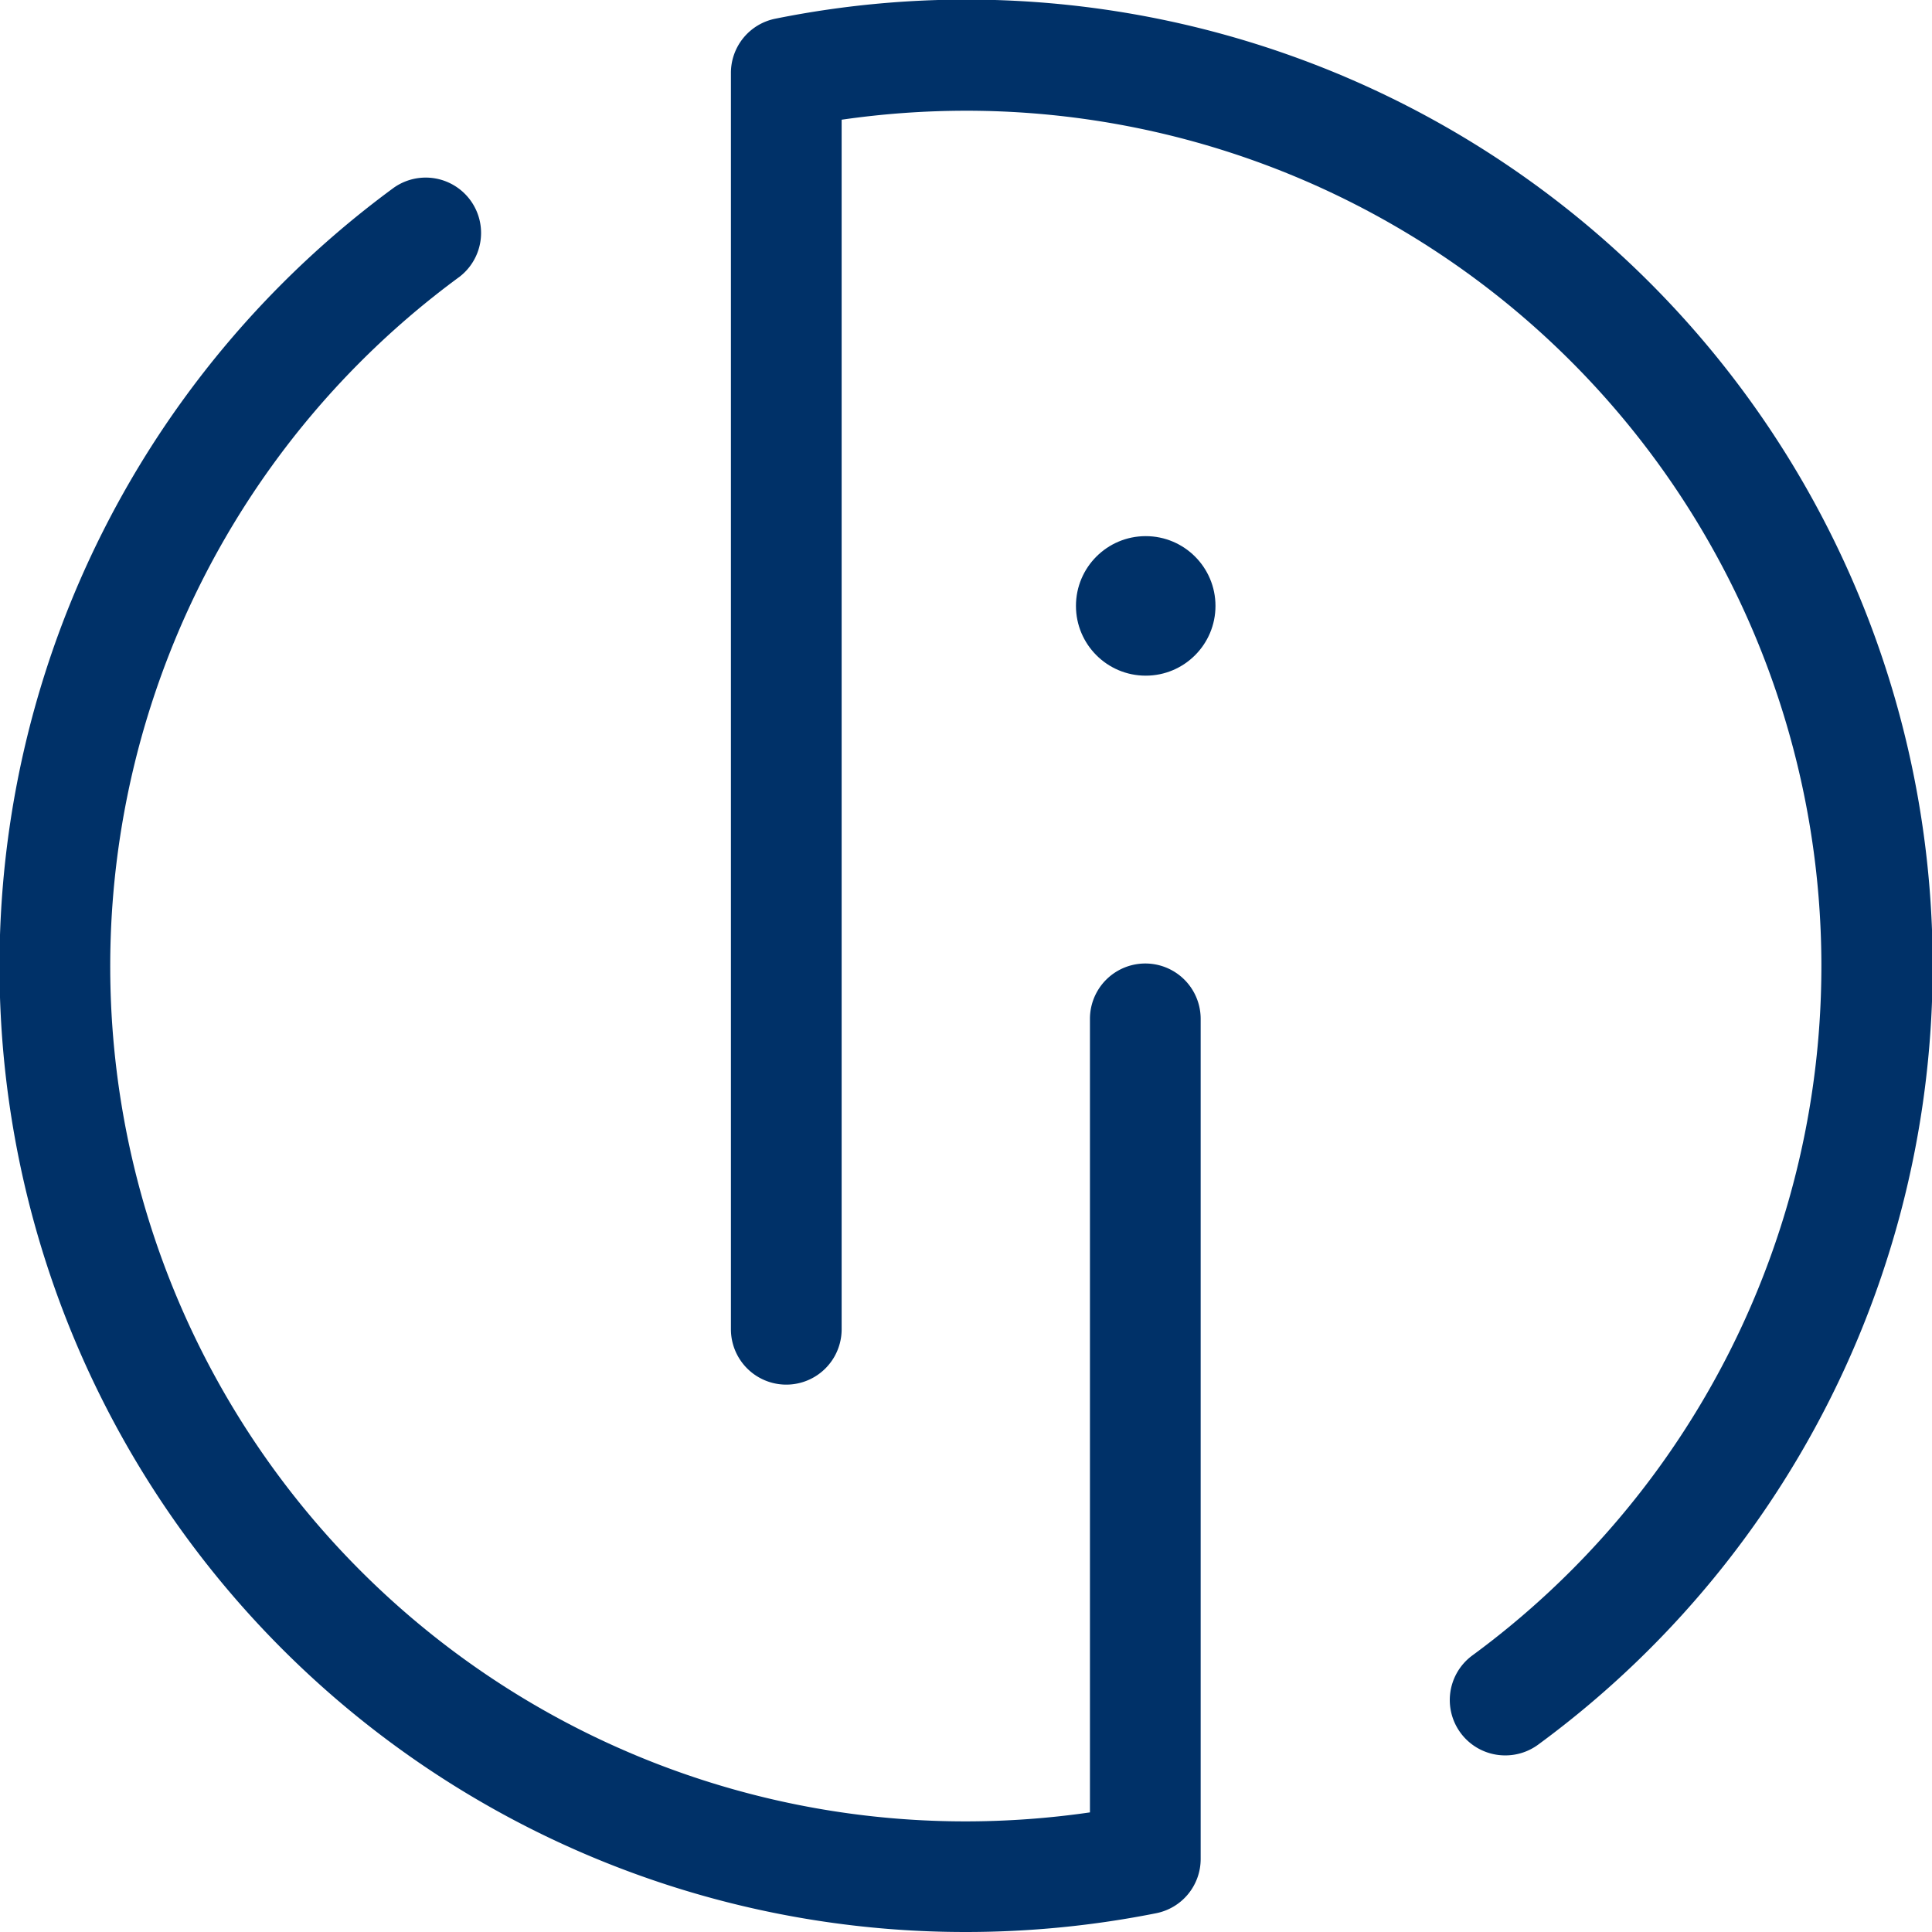
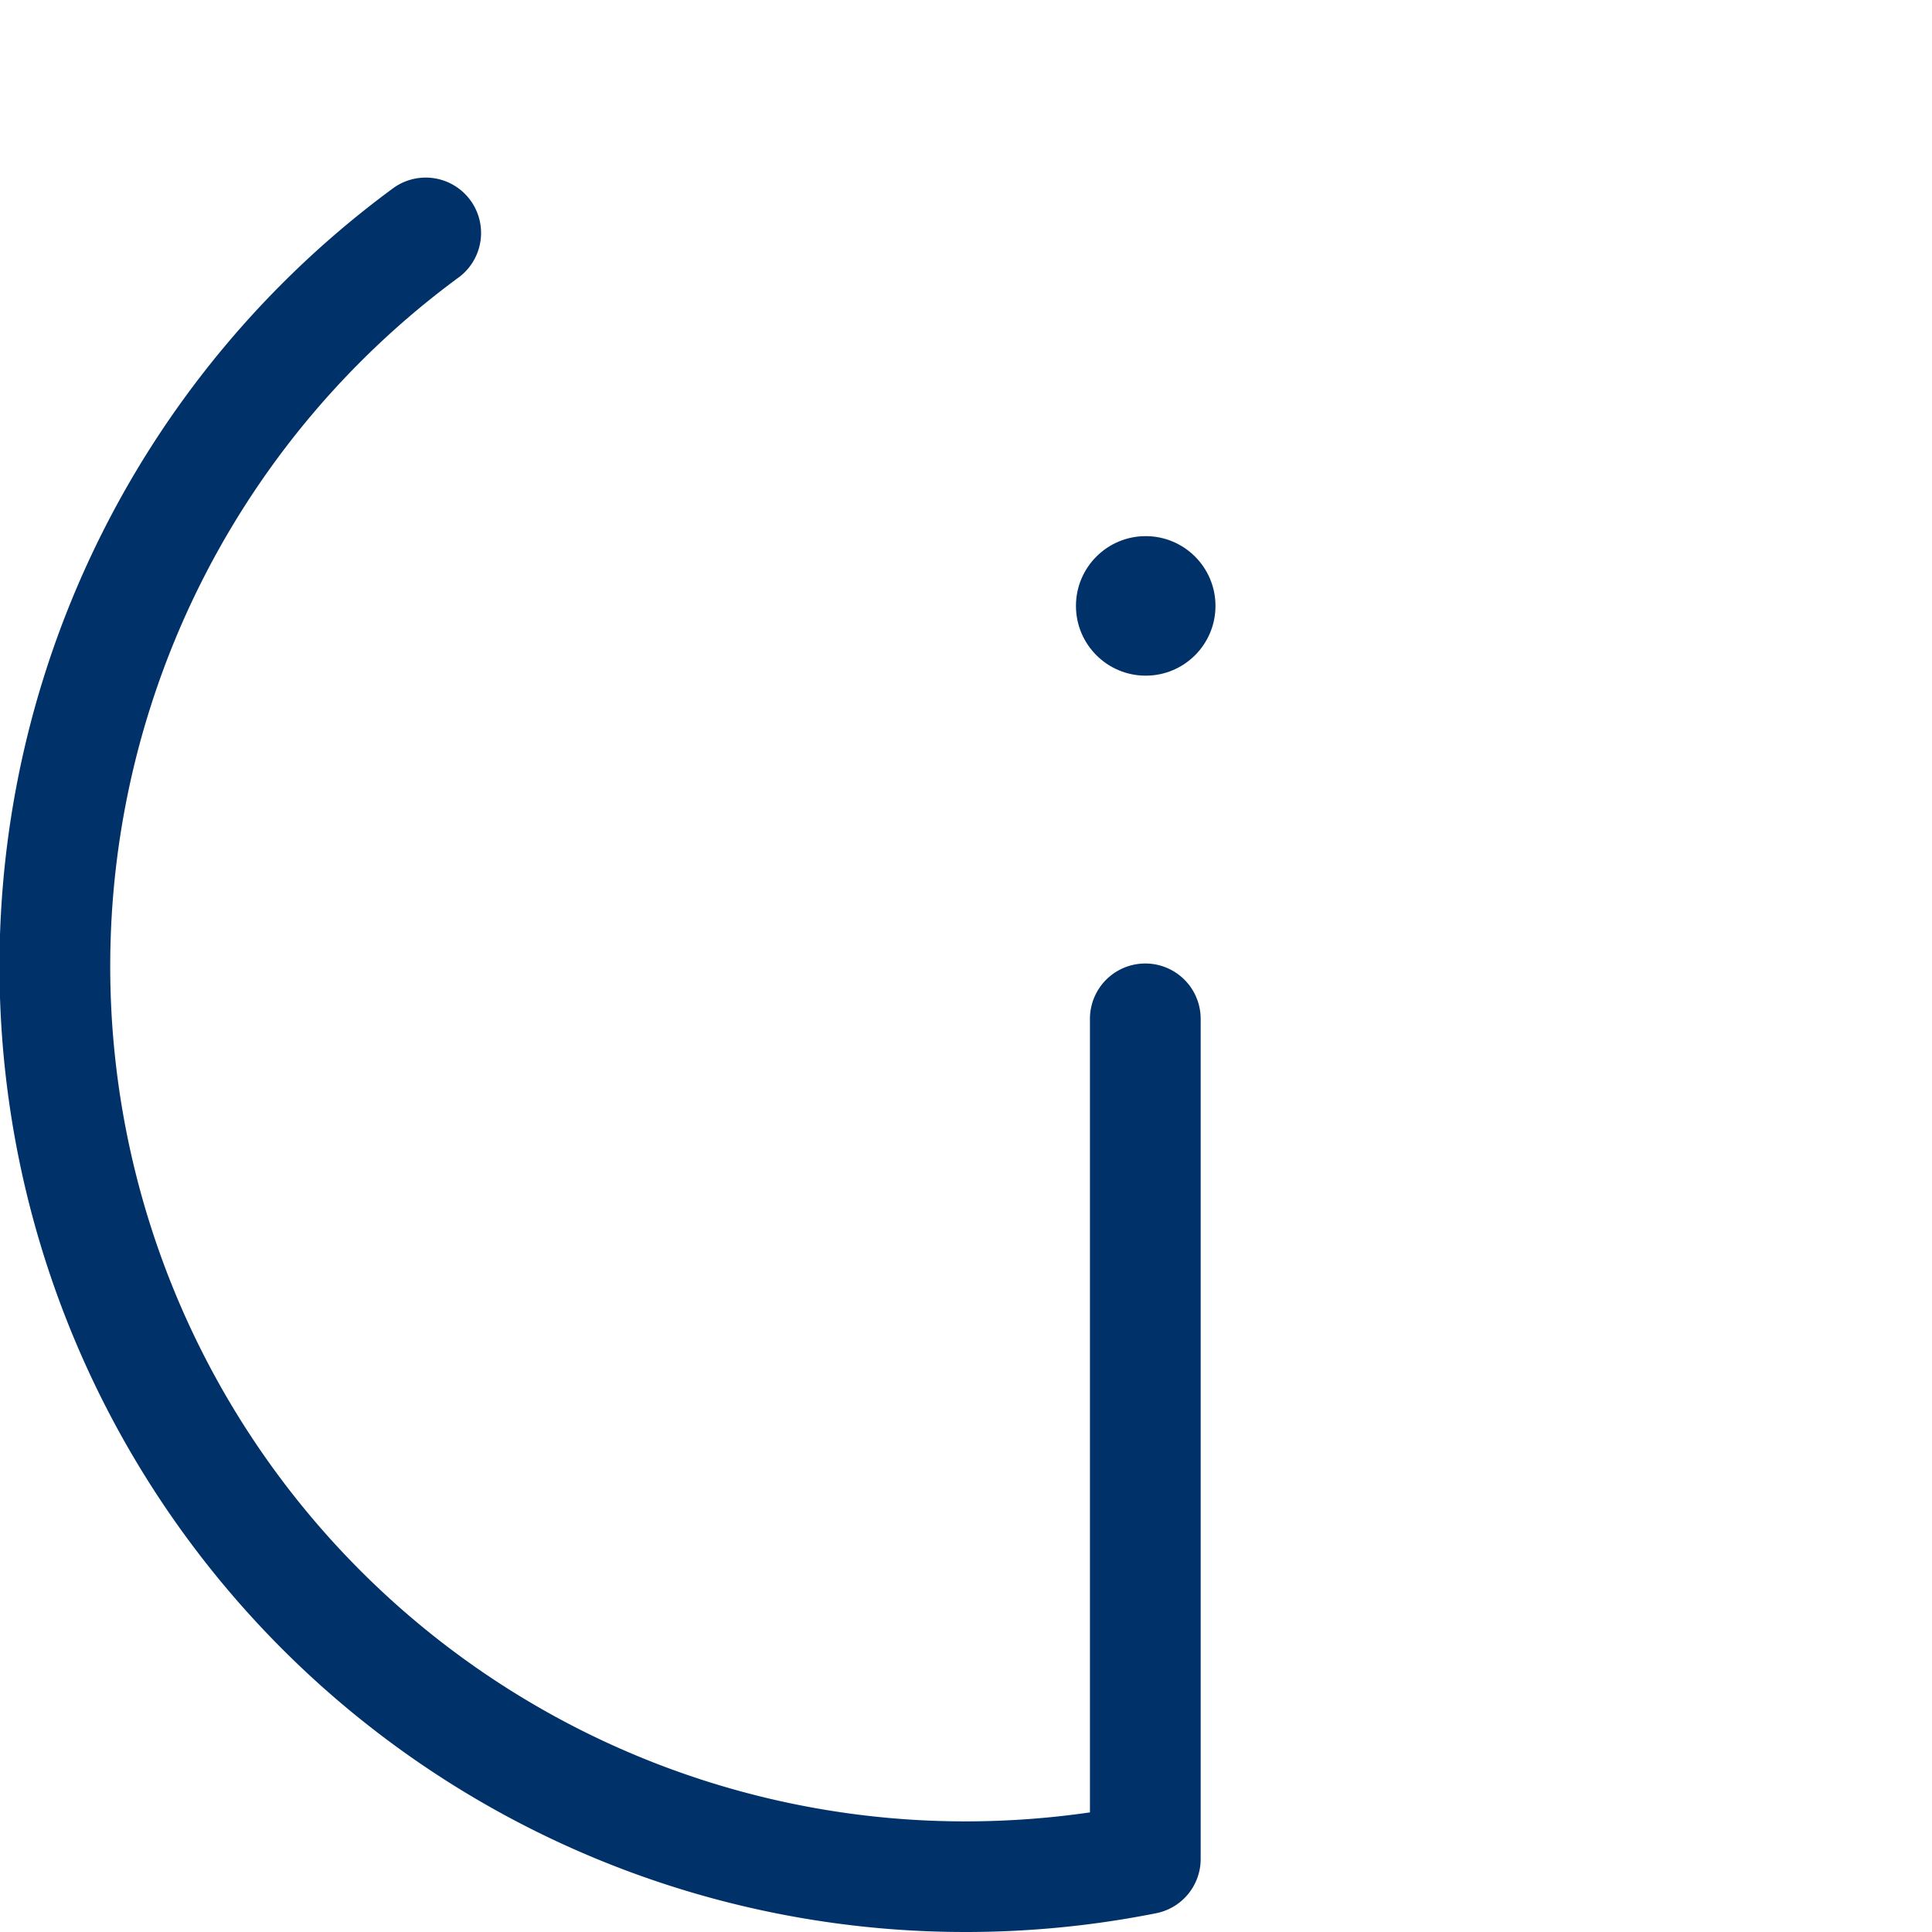
<svg xmlns="http://www.w3.org/2000/svg" id="Layer_1" data-name="Layer 1" viewBox="0 0 189.15 189.15">
  <defs>
    <style>.cls-1{fill:#003168;}</style>
  </defs>
  <title>smart-ID</title>
  <circle class="cls-1" cx="112.17" cy="59.32" r="6.83" />
-   <path class="cls-1" d="M1211.06,1680.39a5.42,5.42,0,0,1-3.22-9.78,83.74,83.74,0,0,0-49.56-151.24,85.61,85.61,0,0,0-12.18.88v118.42a5.42,5.42,0,1,1-10.84,0v-123a5.41,5.41,0,0,1,4.35-5.31,94.59,94.59,0,0,1,74.65,169A5.43,5.43,0,0,1,1211.06,1680.39Z" transform="translate(-1063.7 -1508.53)" />
  <path class="cls-1" d="M1158.28,1697.68a94.55,94.55,0,0,1-56-170.79,5.42,5.42,0,0,1,6.42,8.73,83.72,83.72,0,0,0,49.54,151.23,85.16,85.16,0,0,0,12.17-.88v-77.69a5.42,5.42,0,0,1,10.84,0v82.25a5.41,5.41,0,0,1-4.35,5.31A95.37,95.37,0,0,1,1158.28,1697.68Z" transform="translate(-1063.7 -1508.53)" />
</svg>